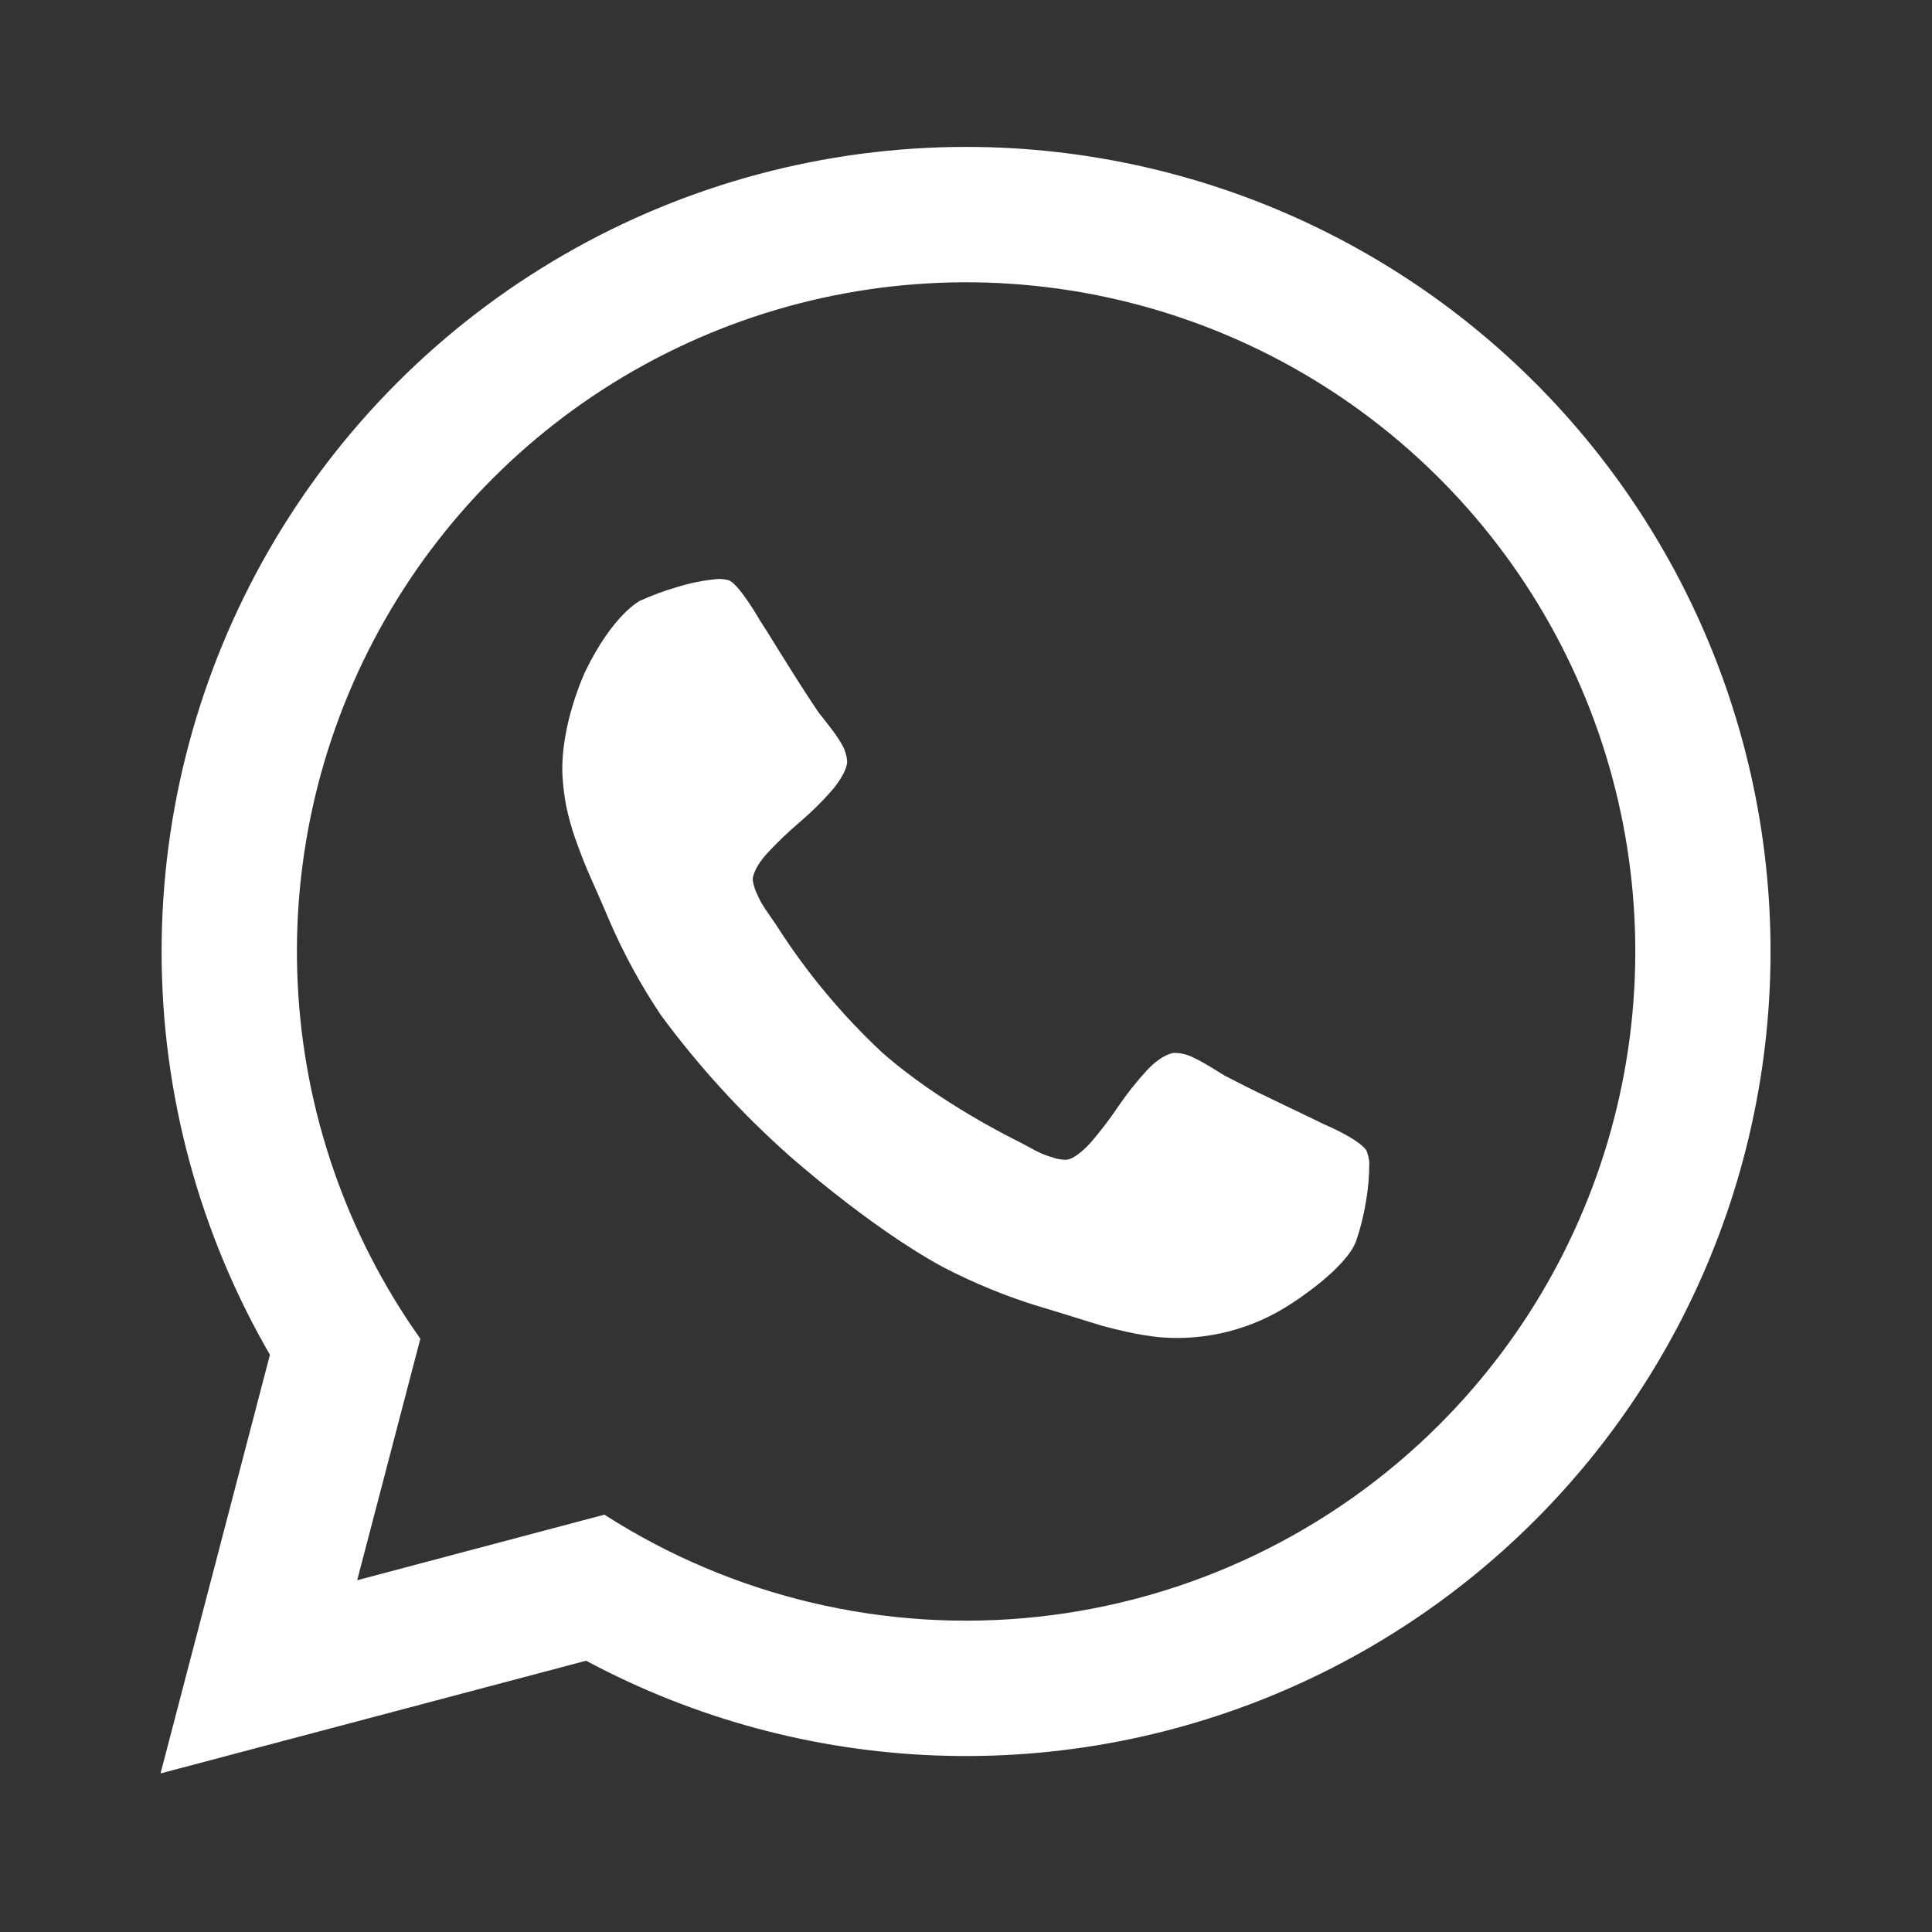
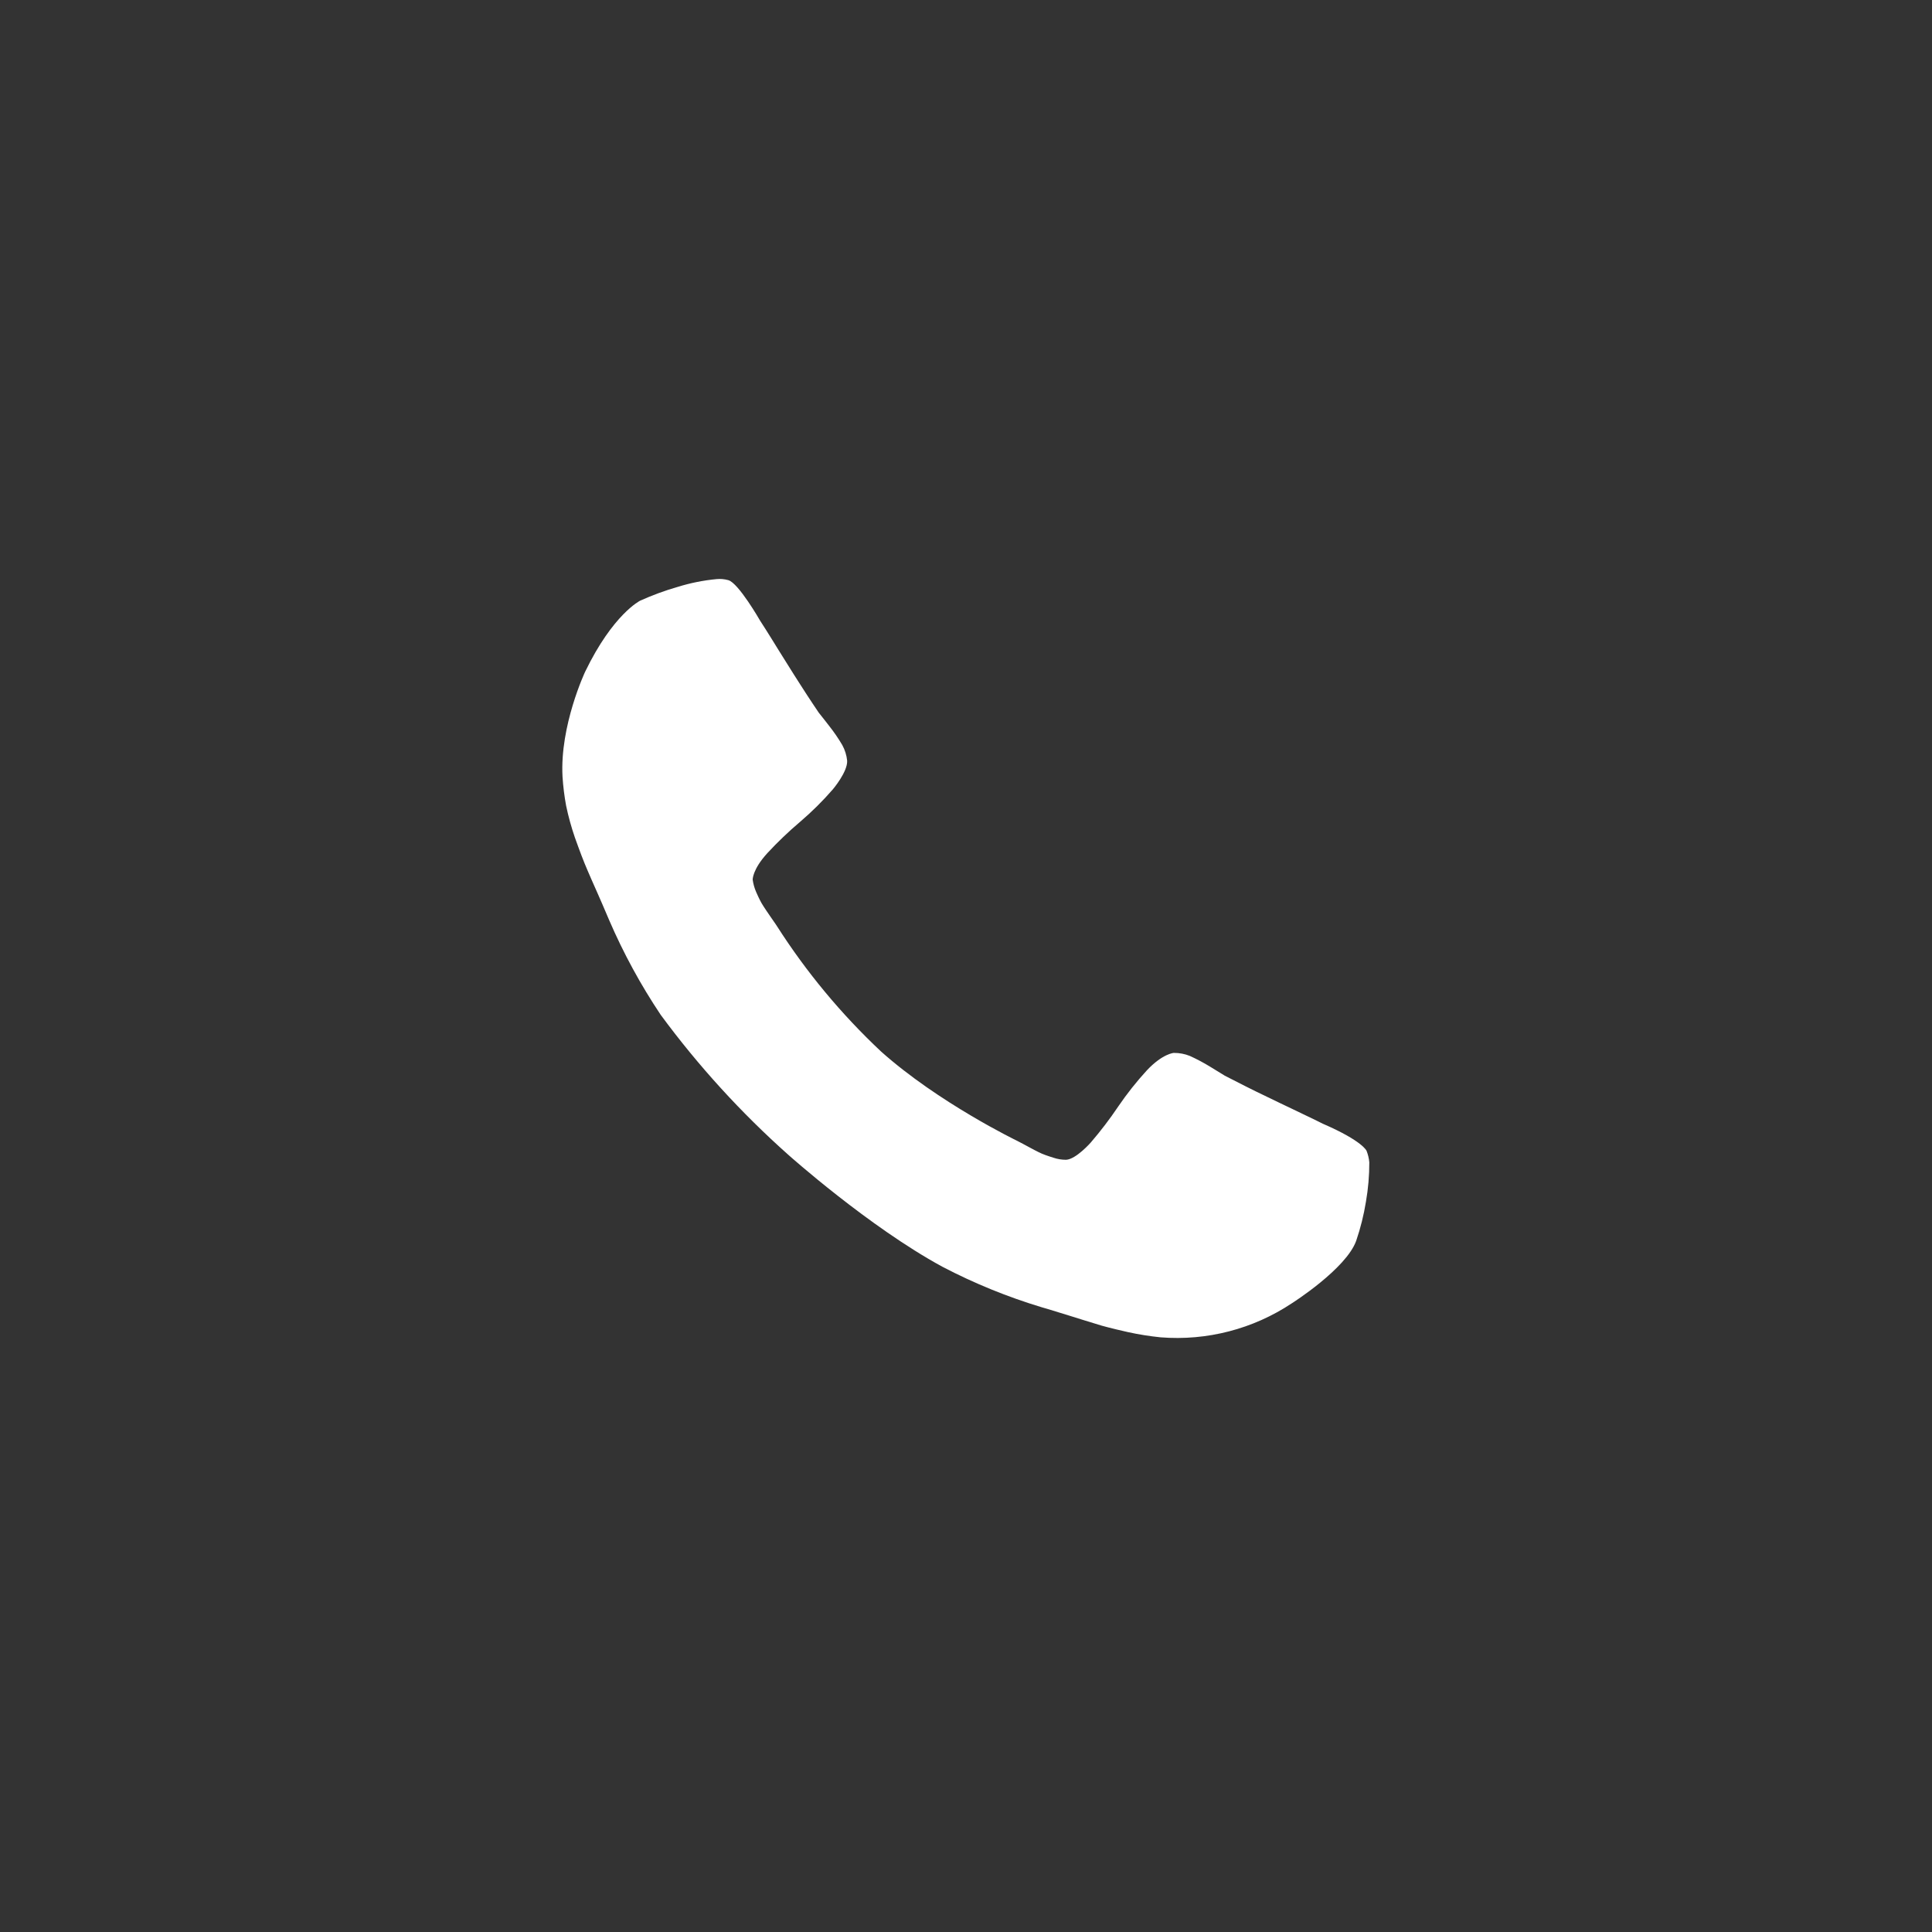
<svg xmlns="http://www.w3.org/2000/svg" width="56" height="56" viewBox="0 0 56 56" fill="none">
  <rect x="0" y="0" width="56" height="56" fill="#333333" stroke="none" />
-   <path d="M28.004 4.258C23.907 4.259 19.884 5.338 16.337 7.388C12.79 9.438 9.846 12.386 7.801 15.934C5.755 19.483 4.68 23.509 4.684 27.605C4.688 31.701 5.771 35.724 7.824 39.269L4.653 51.404L16.989 48.137C20.114 49.811 23.58 50.75 27.123 50.883C30.666 51.017 34.193 50.34 37.435 48.906C40.678 47.471 43.55 45.316 45.835 42.604C48.119 39.893 49.755 36.696 50.618 33.257C51.482 29.818 51.549 26.228 50.817 22.759C50.084 19.29 48.57 16.034 46.389 13.238C44.209 10.442 41.42 8.18 38.234 6.624C35.048 5.068 31.549 4.259 28.004 4.258ZM41.718 41.295C38.587 44.425 34.48 46.39 30.078 46.864C25.676 47.339 21.245 46.294 17.518 43.903L10.353 45.804L12.184 38.804C10.044 35.789 8.811 32.224 8.63 28.531C8.448 24.838 9.326 21.17 11.16 17.96C12.993 14.749 15.706 12.129 18.98 10.409C22.253 8.689 25.949 7.94 29.633 8.251C33.318 8.562 36.837 9.919 39.775 12.163C42.714 14.407 44.95 17.444 46.22 20.917C47.49 24.389 47.741 28.152 46.943 31.763C46.146 35.373 44.333 38.681 41.718 41.295Z" fill="white" />
  <path d="M39.69 33.691C39.691 34.074 39.658 34.457 39.592 34.835C39.53 35.218 39.436 35.595 39.311 35.962C39.022 36.778 37.444 37.777 37.444 37.777C36.322 38.523 34.982 38.87 33.64 38.763C33.325 38.731 33.012 38.681 32.703 38.614C32.178 38.496 31.924 38.422 31.924 38.422C31.67 38.347 31.012 38.14 31.012 38.14C30.354 37.934 30.206 37.895 30.206 37.895C29.207 37.594 28.238 37.2 27.313 36.716C25.182 35.557 22.86 33.482 22.86 33.482C21.485 32.26 20.242 30.897 19.151 29.416C18.571 28.549 18.071 27.631 17.658 26.673C17.602 26.532 17.324 25.899 17.324 25.899C17.042 25.268 16.944 25.024 16.944 25.024C16.842 24.779 16.662 24.272 16.662 24.272C16.559 23.973 16.475 23.667 16.41 23.358C16.358 23.078 16.323 22.796 16.305 22.512C16.224 21.03 16.961 19.47 16.961 19.47C17.771 17.794 18.557 17.41 18.557 17.41C18.909 17.252 19.271 17.118 19.642 17.012C20.009 16.898 20.386 16.822 20.769 16.786C20.883 16.775 20.999 16.785 21.11 16.816C21.406 16.896 22.033 17.992 22.033 17.992C22.227 18.288 22.564 18.838 22.564 18.838C22.902 19.384 23.185 19.824 23.185 19.824C23.467 20.268 23.732 20.657 23.732 20.657C23.784 20.718 24.036 21.044 24.036 21.044C24.175 21.219 24.301 21.404 24.414 21.596C24.491 21.736 24.539 21.89 24.555 22.049C24.572 22.371 24.14 22.88 24.14 22.88C23.848 23.217 23.53 23.531 23.191 23.821C22.856 24.105 22.538 24.409 22.24 24.731C21.806 25.207 21.817 25.498 21.817 25.498C21.834 25.621 21.868 25.741 21.917 25.855C22.01 26.068 22.074 26.178 22.074 26.178C22.136 26.287 22.32 26.552 22.32 26.552C22.505 26.816 22.522 26.847 22.522 26.847C23.372 28.177 24.384 29.395 25.535 30.476C27.202 31.966 29.48 33.066 29.48 33.066C29.514 33.081 29.797 33.234 29.797 33.234C30.079 33.389 30.196 33.438 30.196 33.438C30.312 33.489 30.534 33.557 30.534 33.557C30.652 33.597 30.776 33.617 30.901 33.617C31.191 33.602 31.616 33.117 31.616 33.117C31.902 32.784 32.169 32.435 32.414 32.07C32.665 31.702 32.942 31.352 33.244 31.023C33.702 30.537 34.024 30.519 34.024 30.519C34.183 30.518 34.341 30.547 34.489 30.607C34.692 30.699 34.889 30.804 35.08 30.921C35.432 31.135 35.502 31.18 35.502 31.18C35.925 31.4 36.393 31.631 36.393 31.631C36.866 31.863 37.447 32.138 37.447 32.138C38.027 32.413 38.343 32.572 38.343 32.572C39.502 33.074 39.611 33.358 39.611 33.358C39.653 33.465 39.68 33.577 39.69 33.691Z" fill="white" />
</svg>